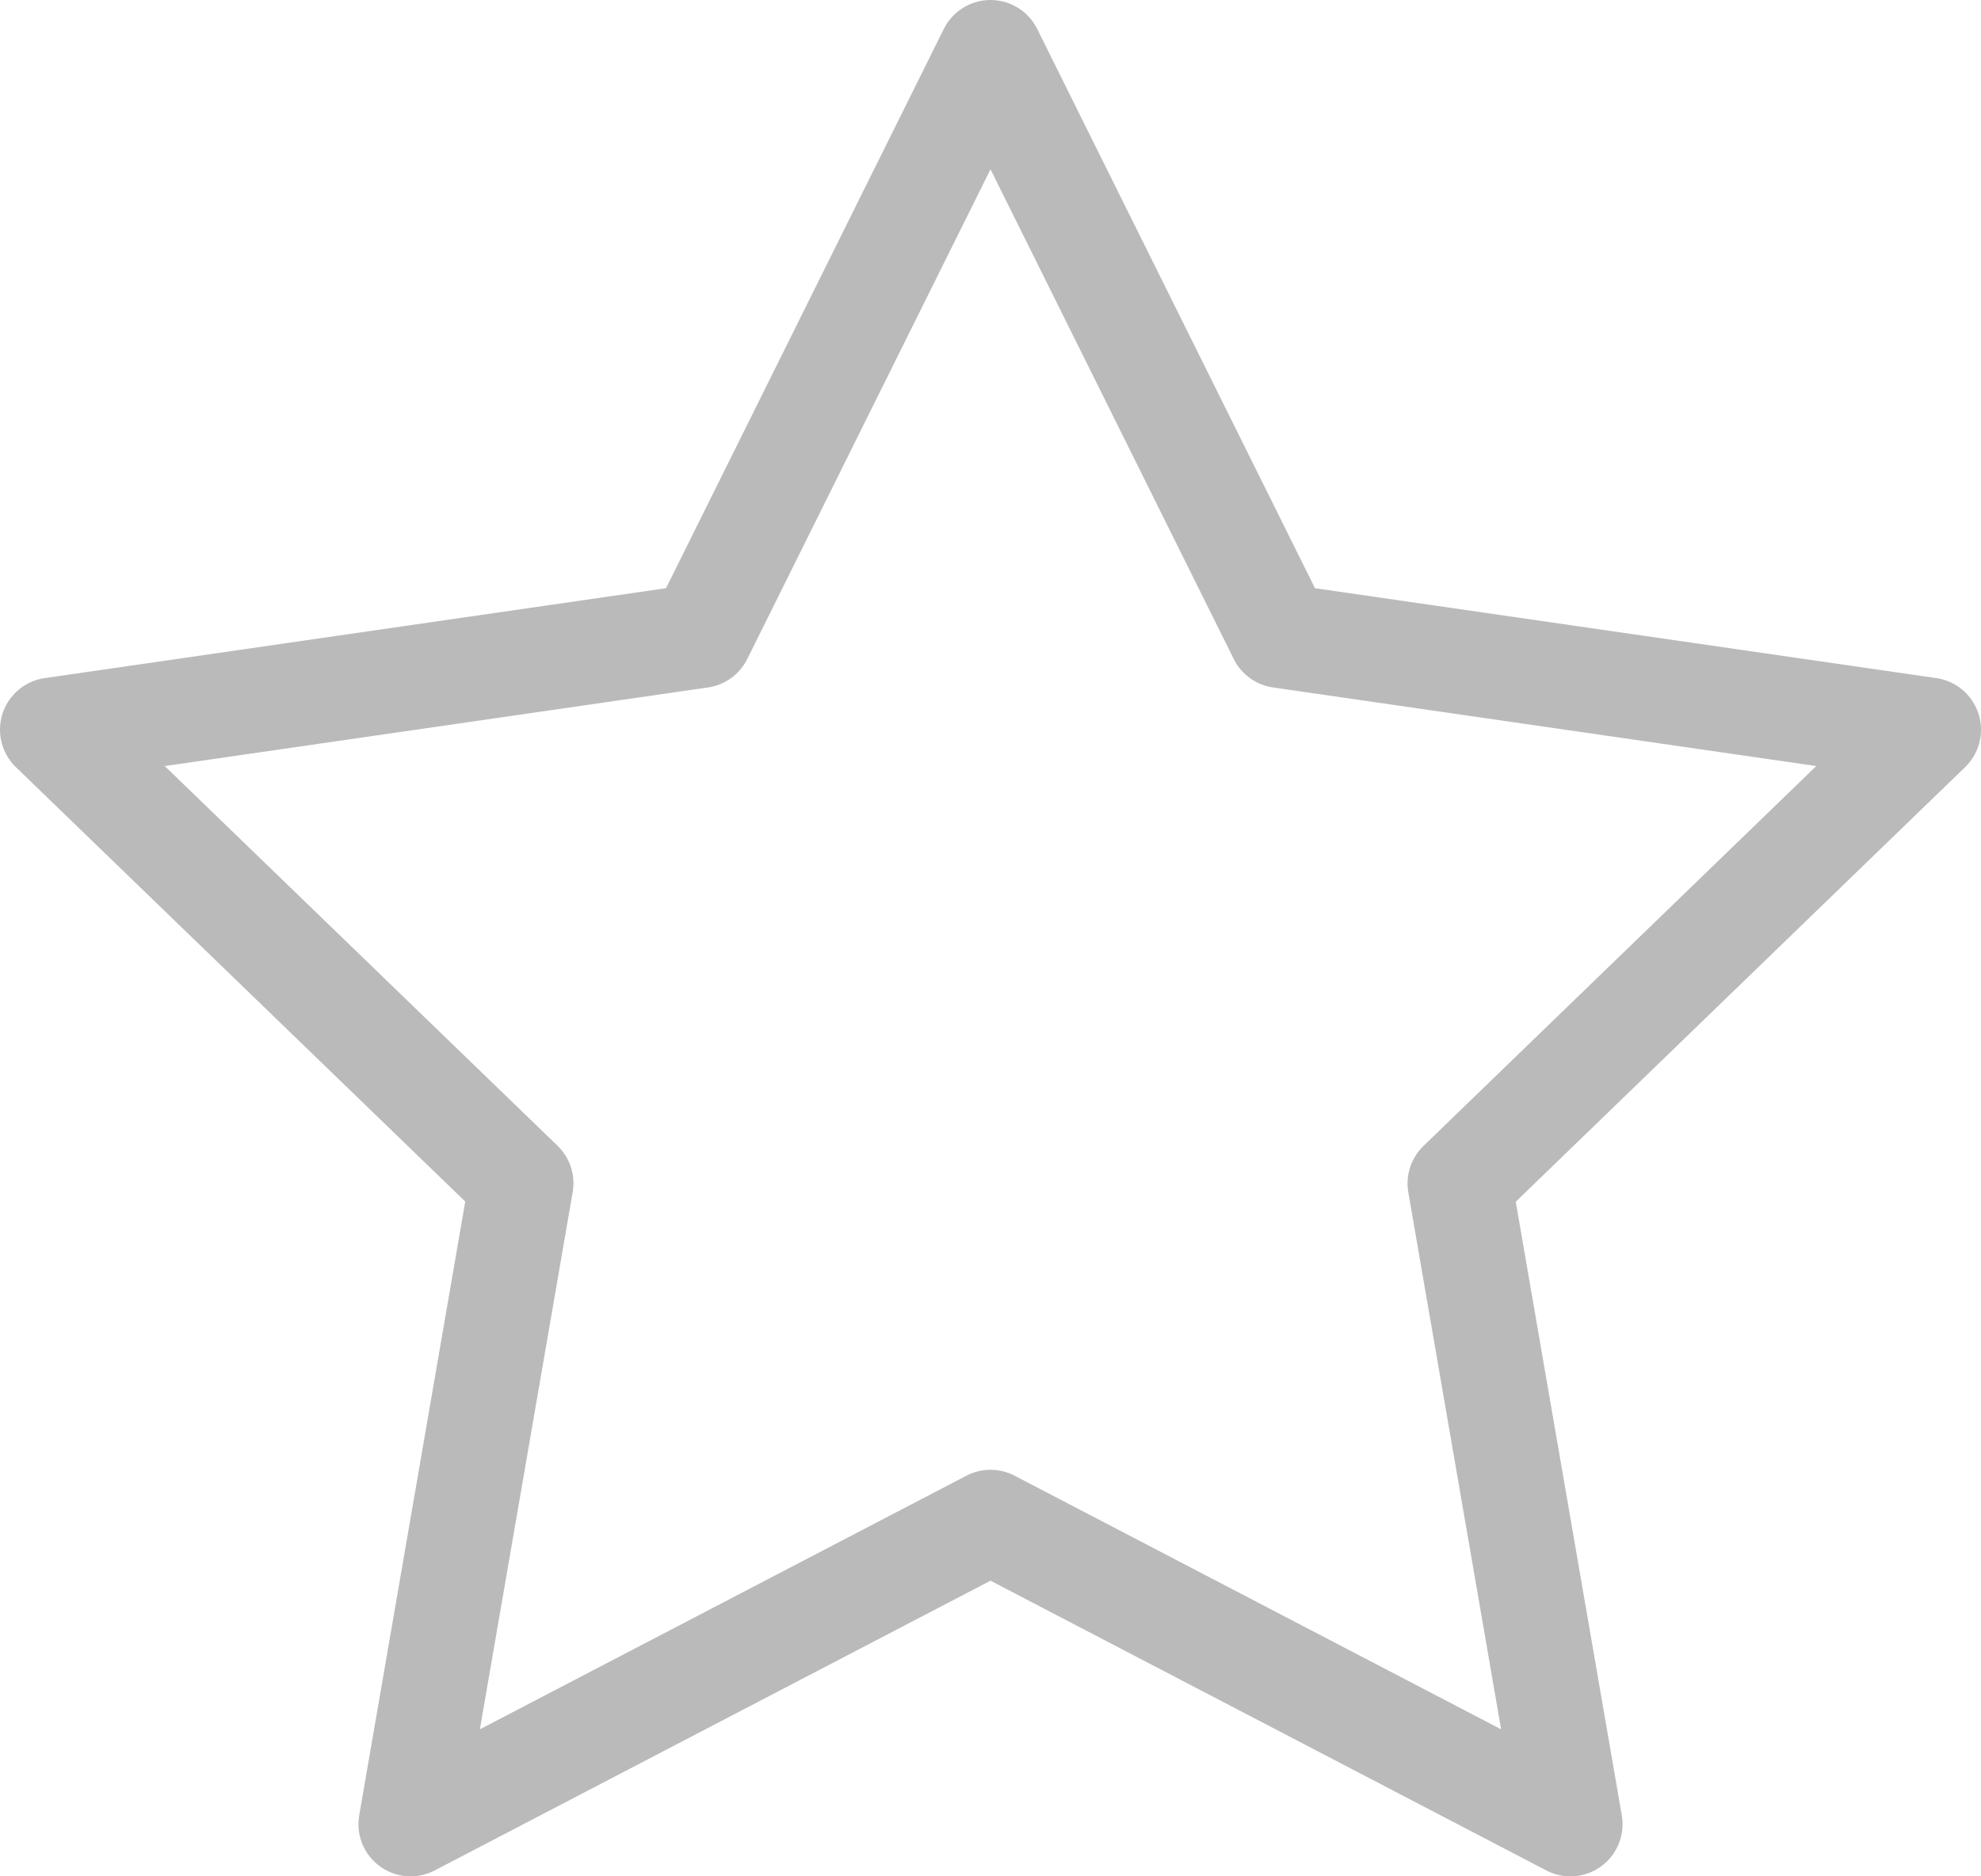
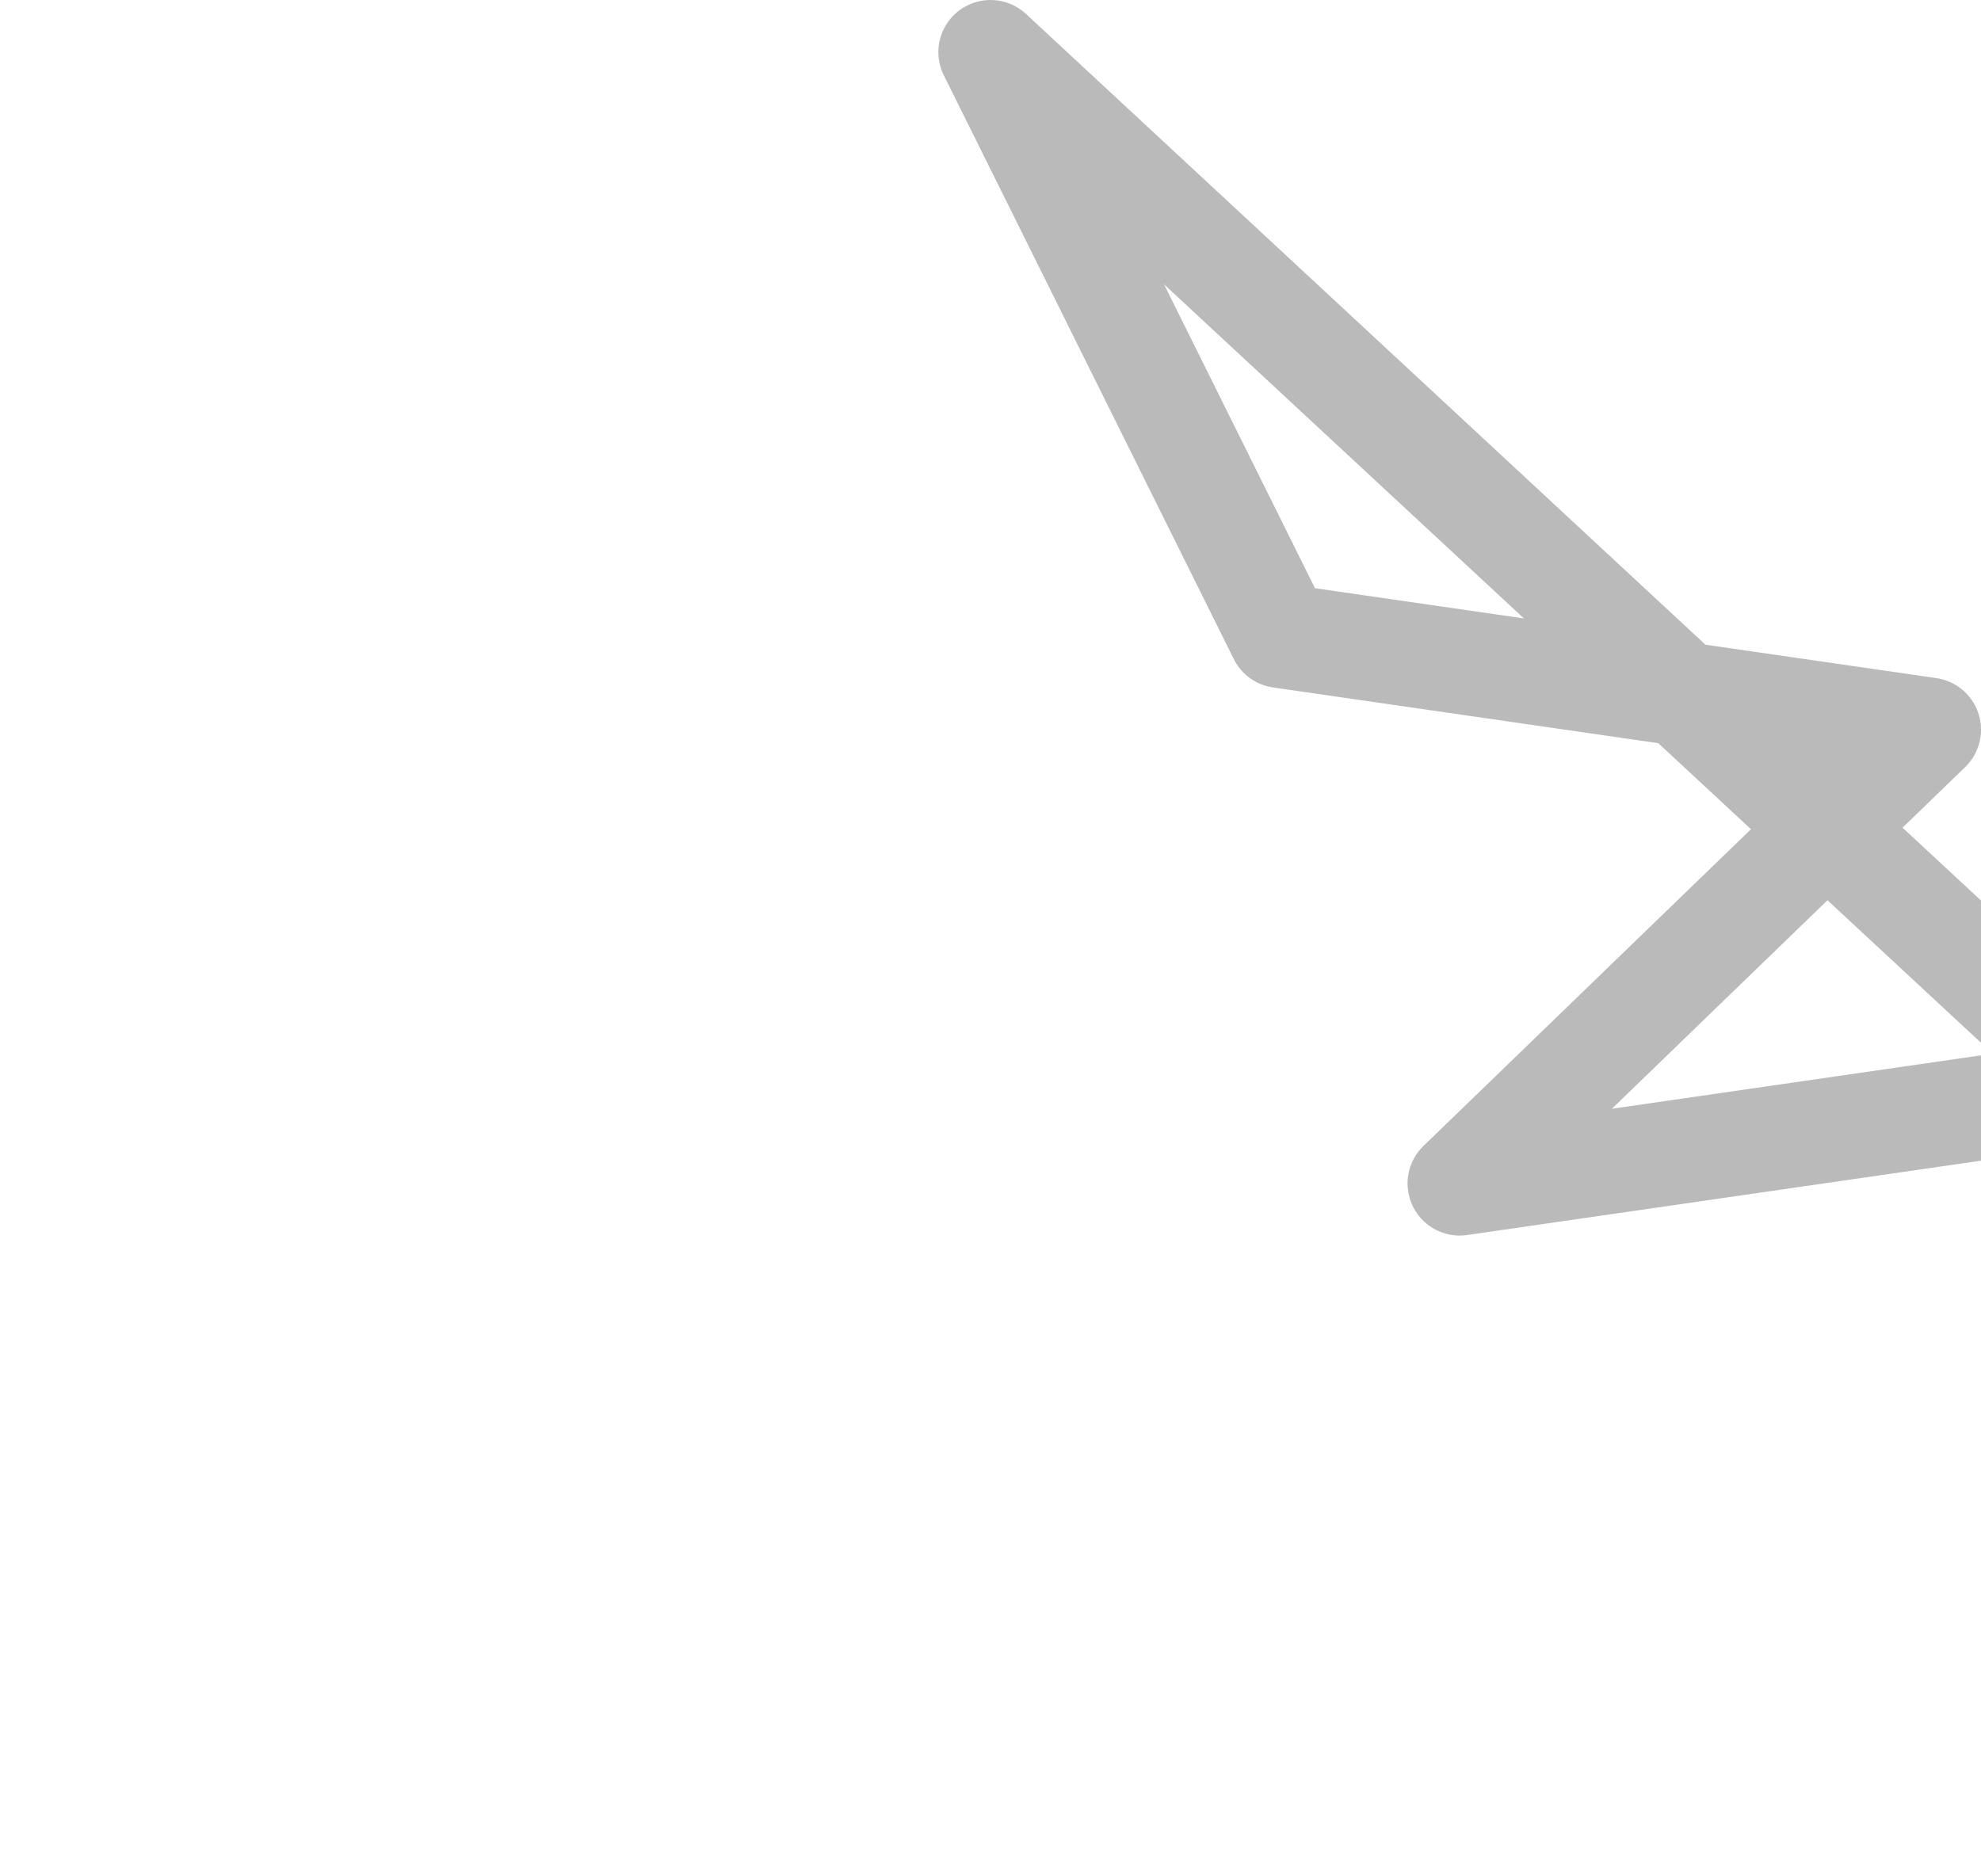
<svg xmlns="http://www.w3.org/2000/svg" width="19" height="18" viewBox="0 0 19 18">
-   <path id="star_1_" data-name="star (1)" d="M11,2l2.781,5.6L20,8.5l-4.5,4.353L16.562,19,11,16.1,5.438,19,6.5,12.851,2,8.5l6.219-.9Z" transform="translate(-1.5 -1.5)" fill="none" stroke="#bababa" stroke-linecap="round" stroke-linejoin="round" stroke-width="1" />
+   <path id="star_1_" data-name="star (1)" d="M11,2l2.781,5.6L20,8.5l-4.5,4.353l6.219-.9Z" transform="translate(-1.5 -1.5)" fill="none" stroke="#bababa" stroke-linecap="round" stroke-linejoin="round" stroke-width="1" />
</svg>